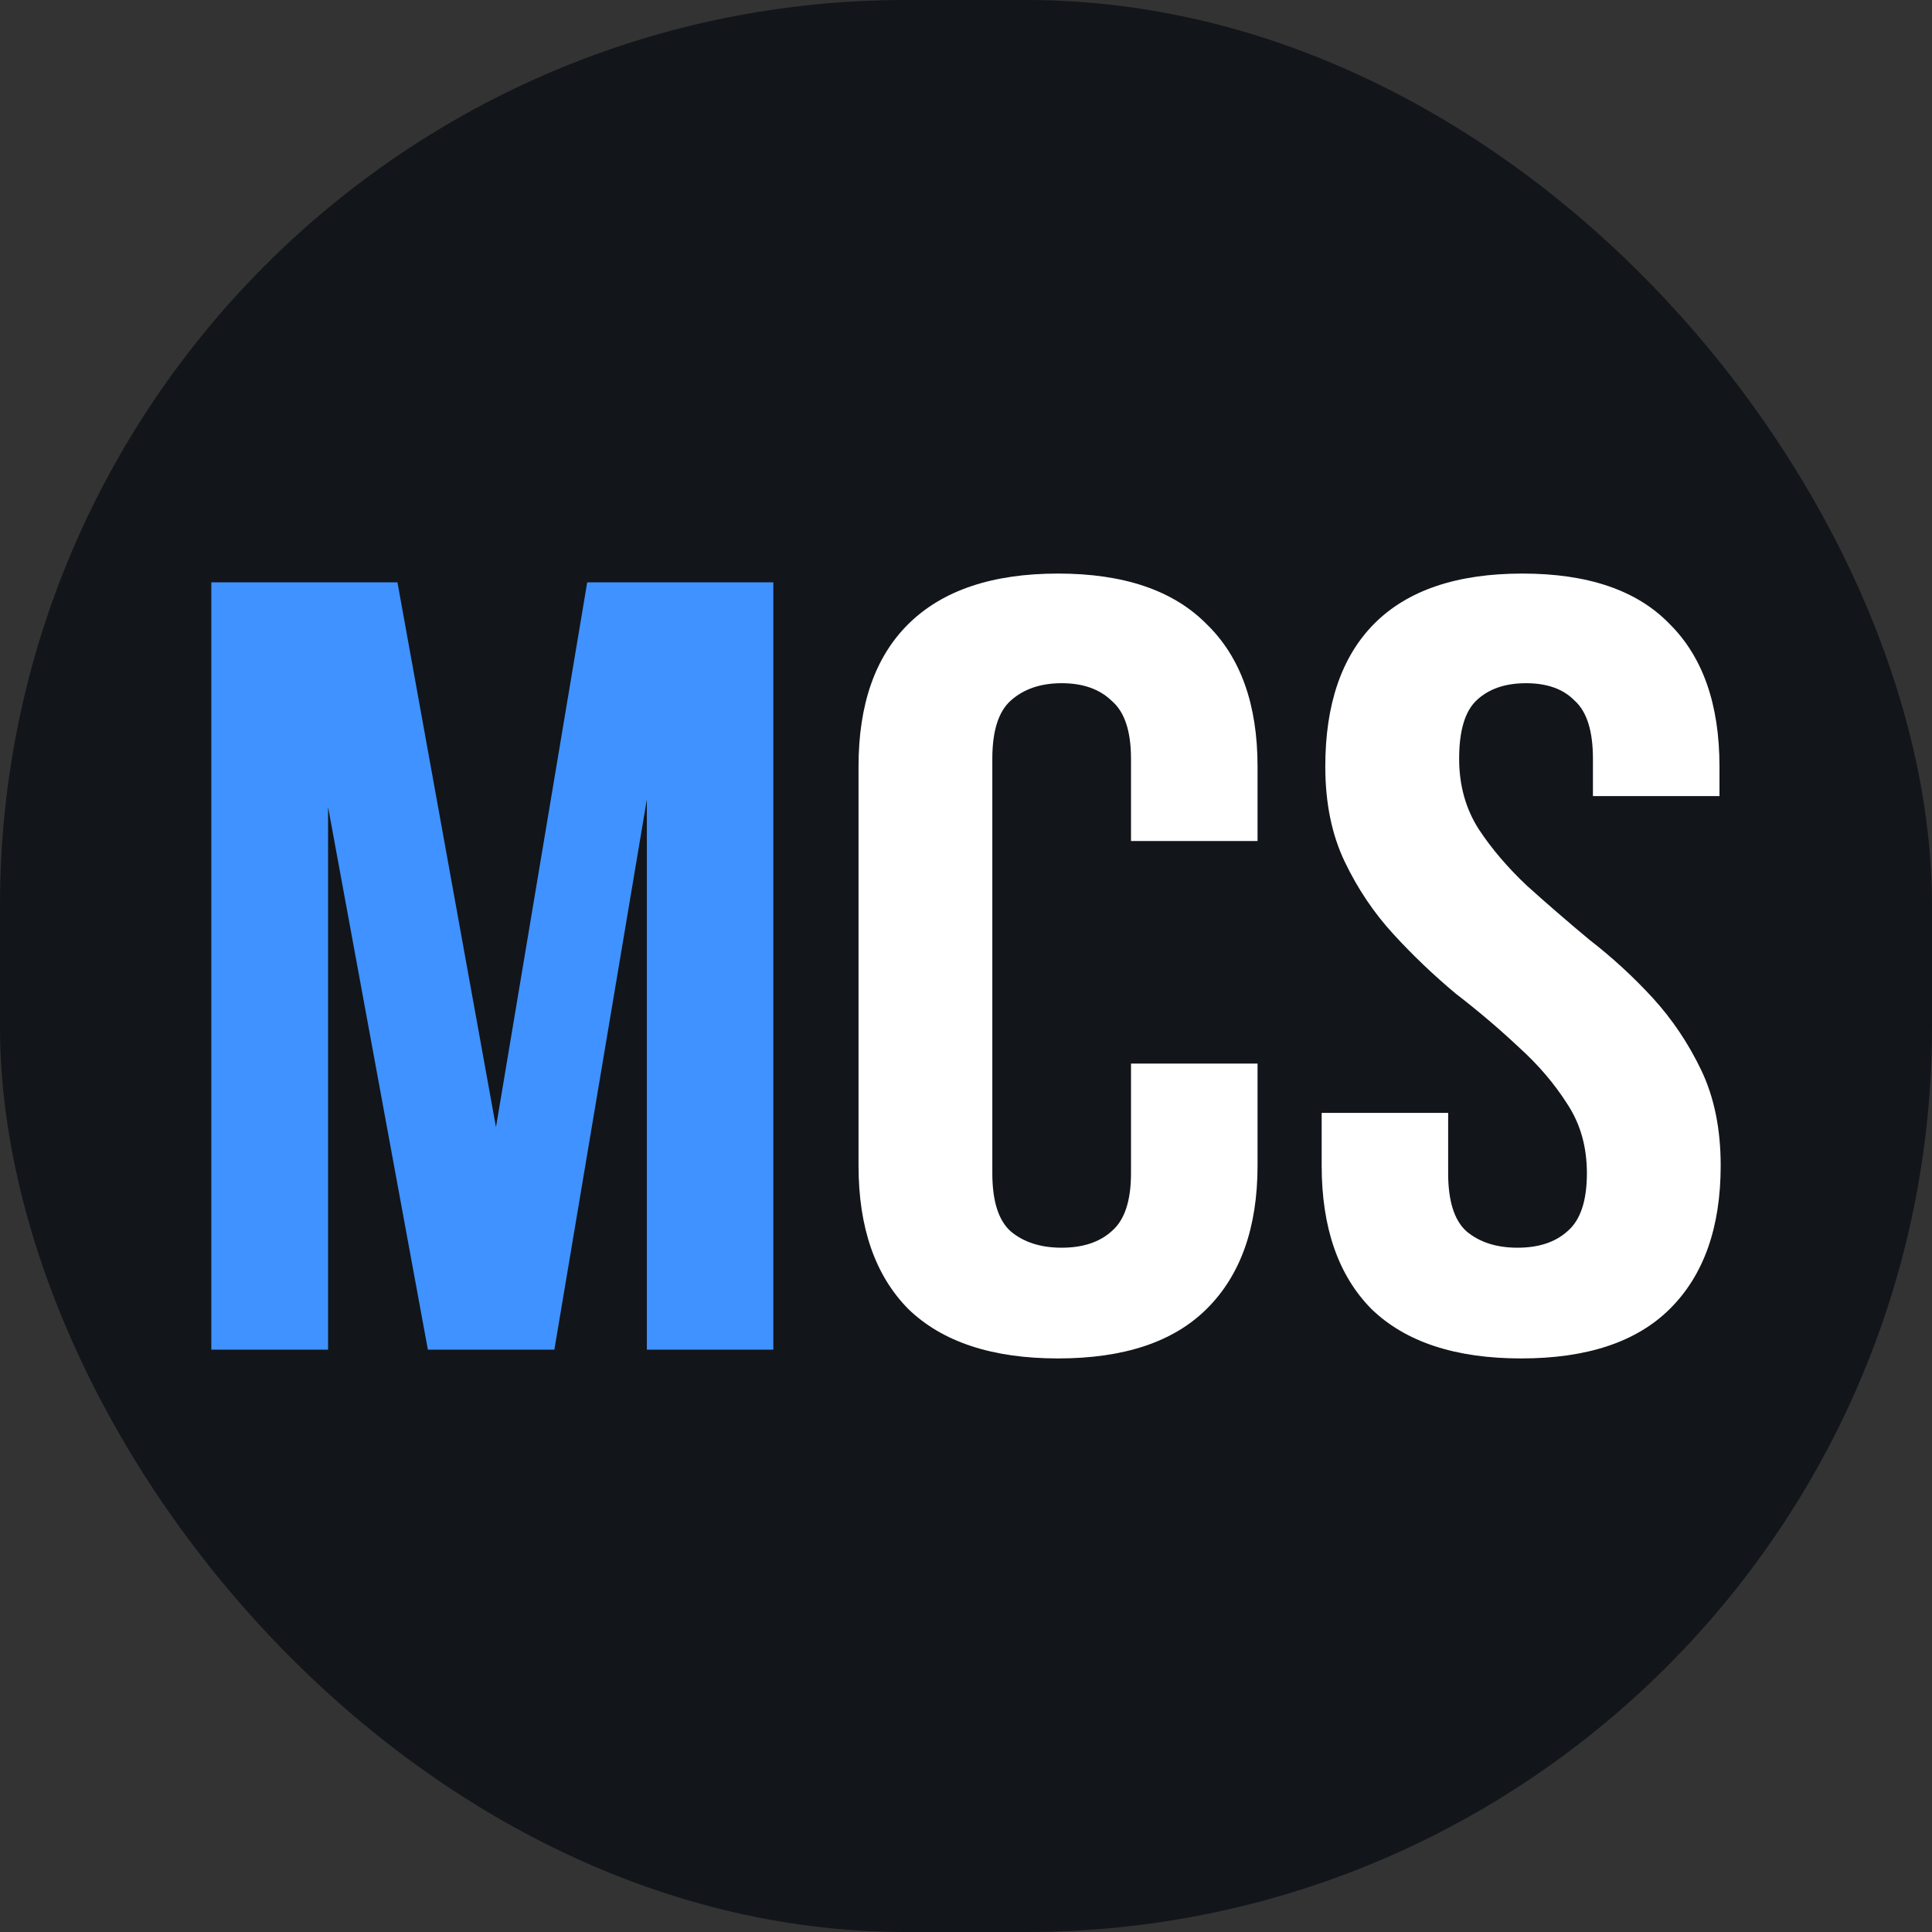
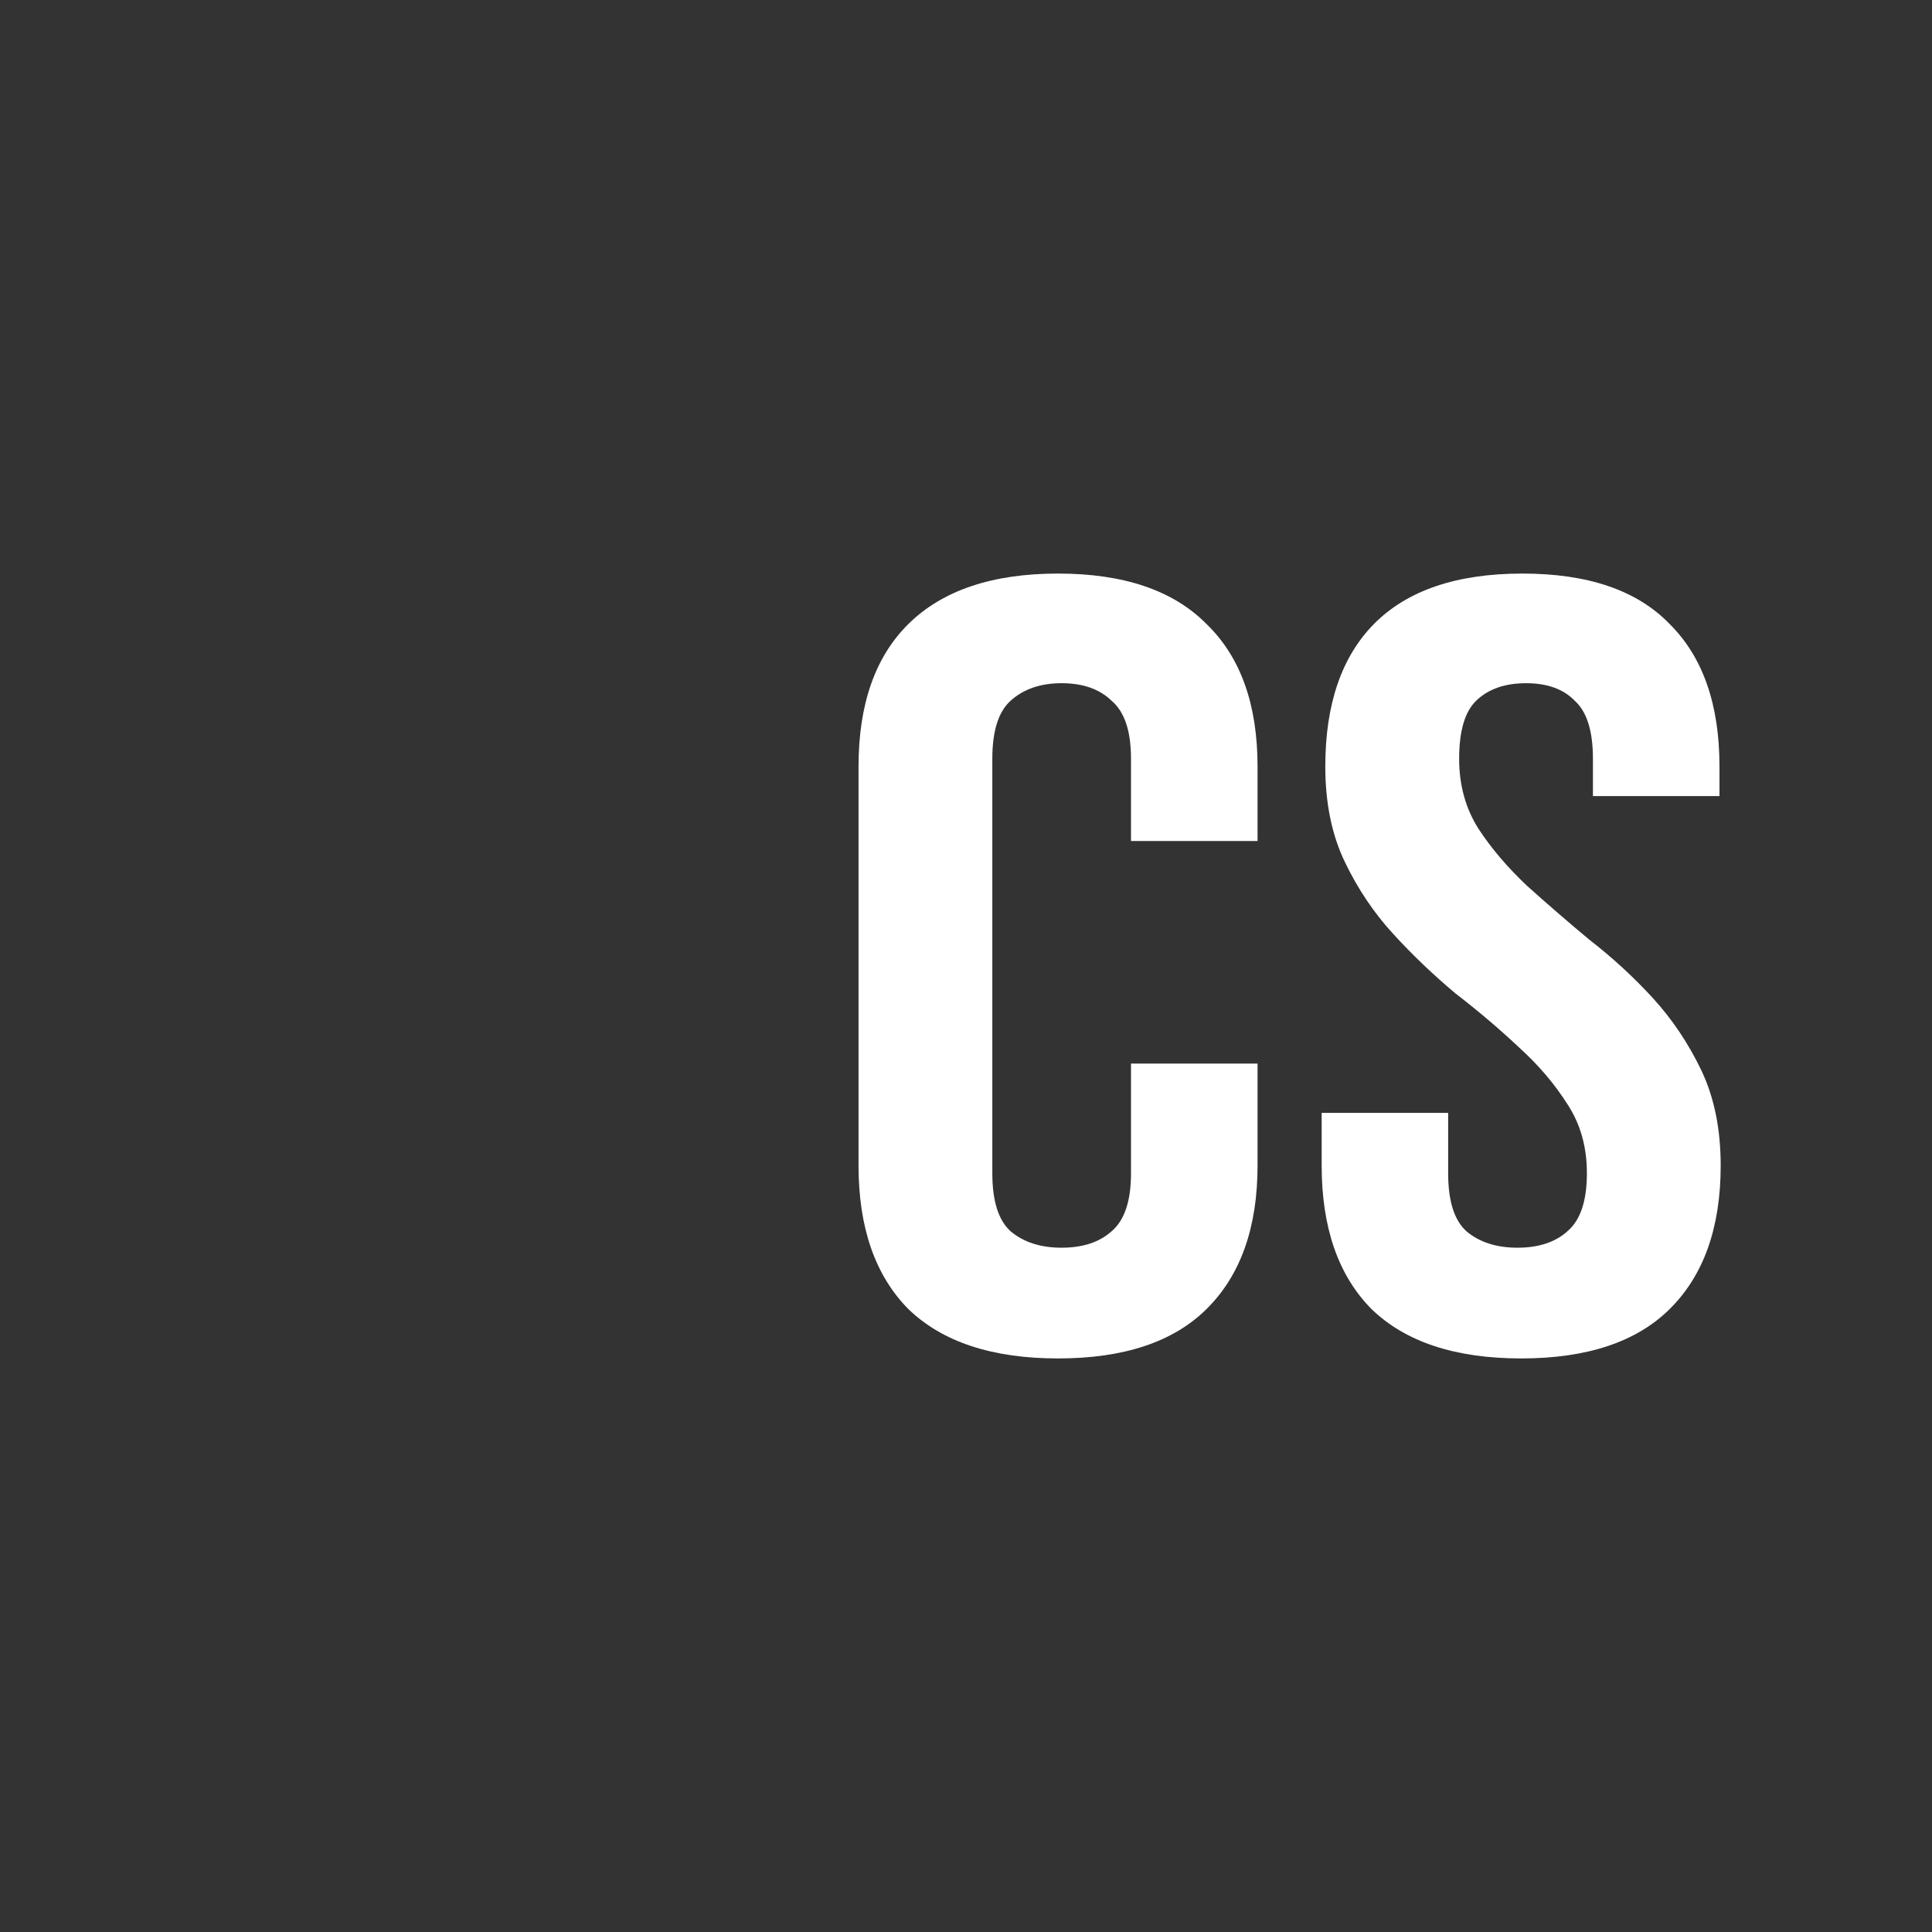
<svg xmlns="http://www.w3.org/2000/svg" width="32" height="32" viewBox="0 0 32 32" fill="none">
  <rect x="0" y="0" width="32" height="32" fill="#333333" stroke="none" />
-   <rect width="32" height="32" rx="15" fill="#12151A" />
-   <path d="M8.215 18.669L9.726 9.645H12.809V22.355H10.714V13.24L9.182 22.355H7.087L5.434 13.367V22.355H3.5V9.645H6.583L8.215 18.669Z" fill="#3F92FF" />
  <path d="M20.829 17.616V19.305C20.829 20.333 20.547 21.126 19.983 21.683C19.432 22.228 18.613 22.5 17.524 22.5C16.436 22.5 15.61 22.228 15.046 21.683C14.495 21.126 14.22 20.333 14.22 19.305V12.695C14.22 11.667 14.495 10.88 15.046 10.335C15.61 9.778 16.436 9.5 17.524 9.5C18.613 9.5 19.432 9.778 19.983 10.335C20.547 10.88 20.829 11.667 20.829 12.695V13.93H18.733V12.568C18.733 12.108 18.626 11.788 18.411 11.606C18.21 11.412 17.934 11.316 17.585 11.316C17.236 11.316 16.954 11.412 16.739 11.606C16.537 11.788 16.436 12.108 16.436 12.568V19.432C16.436 19.892 16.537 20.212 16.739 20.394C16.954 20.575 17.236 20.666 17.585 20.666C17.934 20.666 18.21 20.575 18.411 20.394C18.626 20.212 18.733 19.892 18.733 19.432V17.616H20.829Z" fill="white" />
  <path d="M21.951 12.695C21.951 11.667 22.22 10.88 22.757 10.335C23.308 9.778 24.128 9.5 25.216 9.5C26.304 9.5 27.116 9.778 27.654 10.335C28.204 10.88 28.48 11.667 28.48 12.695V13.186H26.384V12.568C26.384 12.108 26.284 11.788 26.082 11.606C25.894 11.412 25.625 11.316 25.276 11.316C24.927 11.316 24.651 11.412 24.45 11.606C24.262 11.788 24.168 12.108 24.168 12.568C24.168 13.004 24.275 13.392 24.49 13.73C24.705 14.057 24.974 14.372 25.296 14.675C25.619 14.965 25.961 15.262 26.324 15.564C26.7 15.855 27.049 16.175 27.372 16.526C27.694 16.878 27.963 17.277 28.178 17.725C28.392 18.173 28.5 18.699 28.5 19.305C28.5 20.333 28.218 21.126 27.654 21.683C27.103 22.228 26.284 22.5 25.195 22.5C24.107 22.5 23.281 22.228 22.717 21.683C22.166 21.126 21.891 20.333 21.891 19.305V18.433H23.986V19.432C23.986 19.892 24.087 20.212 24.289 20.394C24.504 20.575 24.786 20.666 25.135 20.666C25.484 20.666 25.76 20.575 25.961 20.394C26.176 20.212 26.284 19.892 26.284 19.432C26.284 18.996 26.176 18.614 25.961 18.288C25.746 17.949 25.477 17.634 25.155 17.344C24.833 17.041 24.483 16.744 24.107 16.454C23.745 16.151 23.402 15.825 23.08 15.473C22.757 15.122 22.489 14.723 22.274 14.275C22.059 13.827 21.951 13.301 21.951 12.695Z" fill="white" />
</svg>